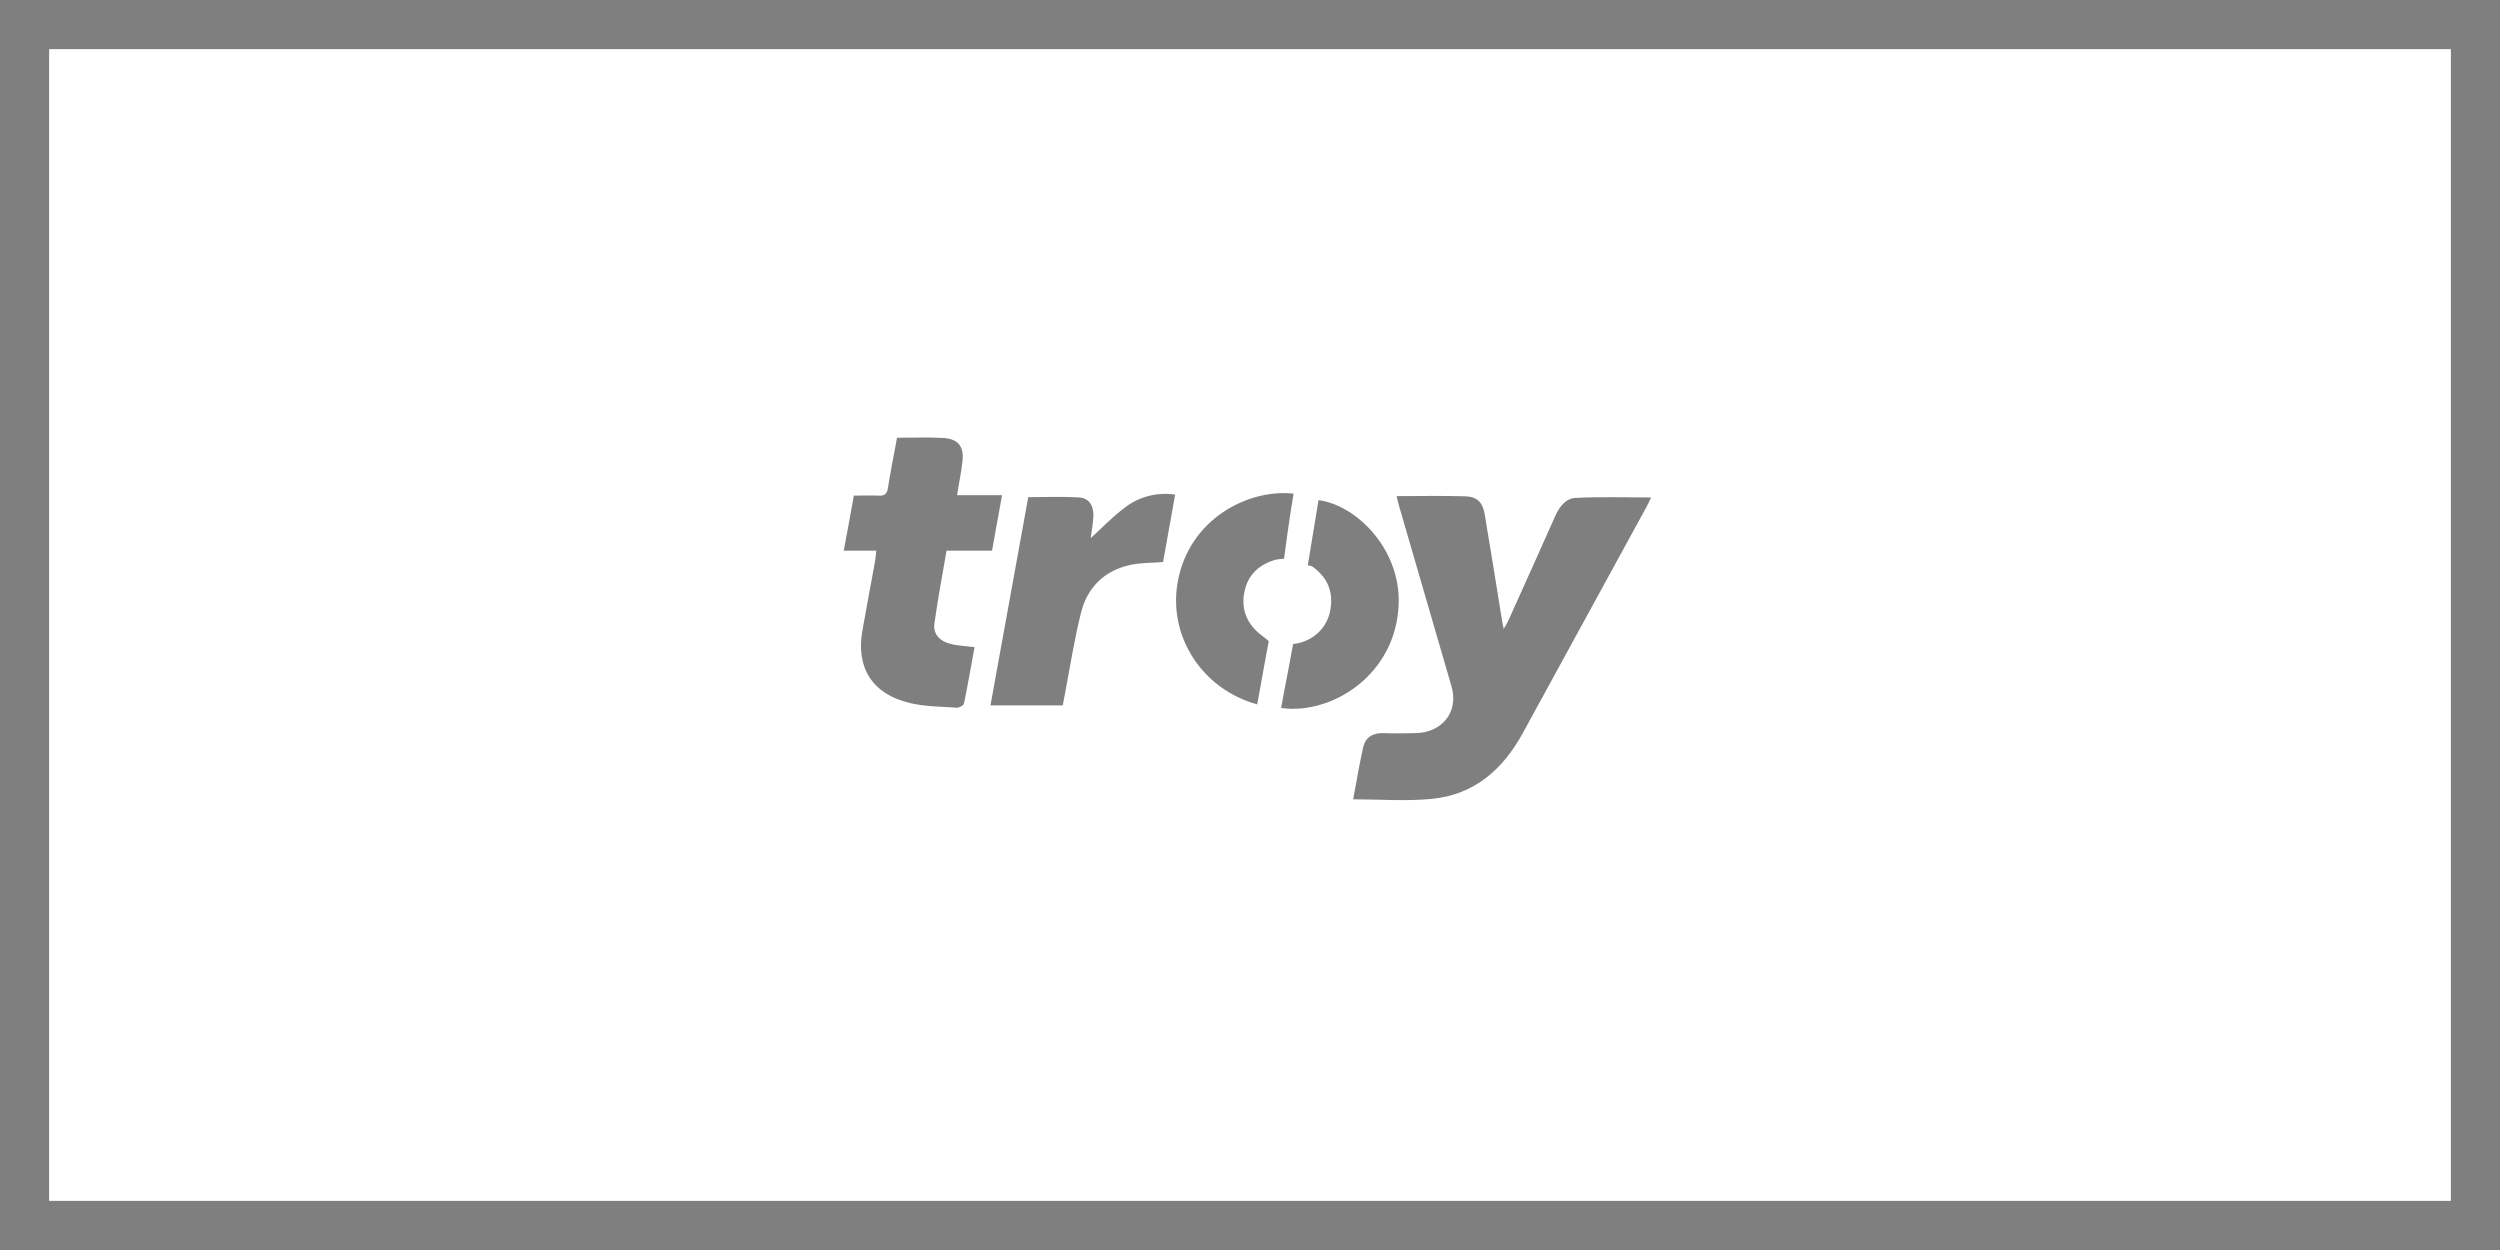
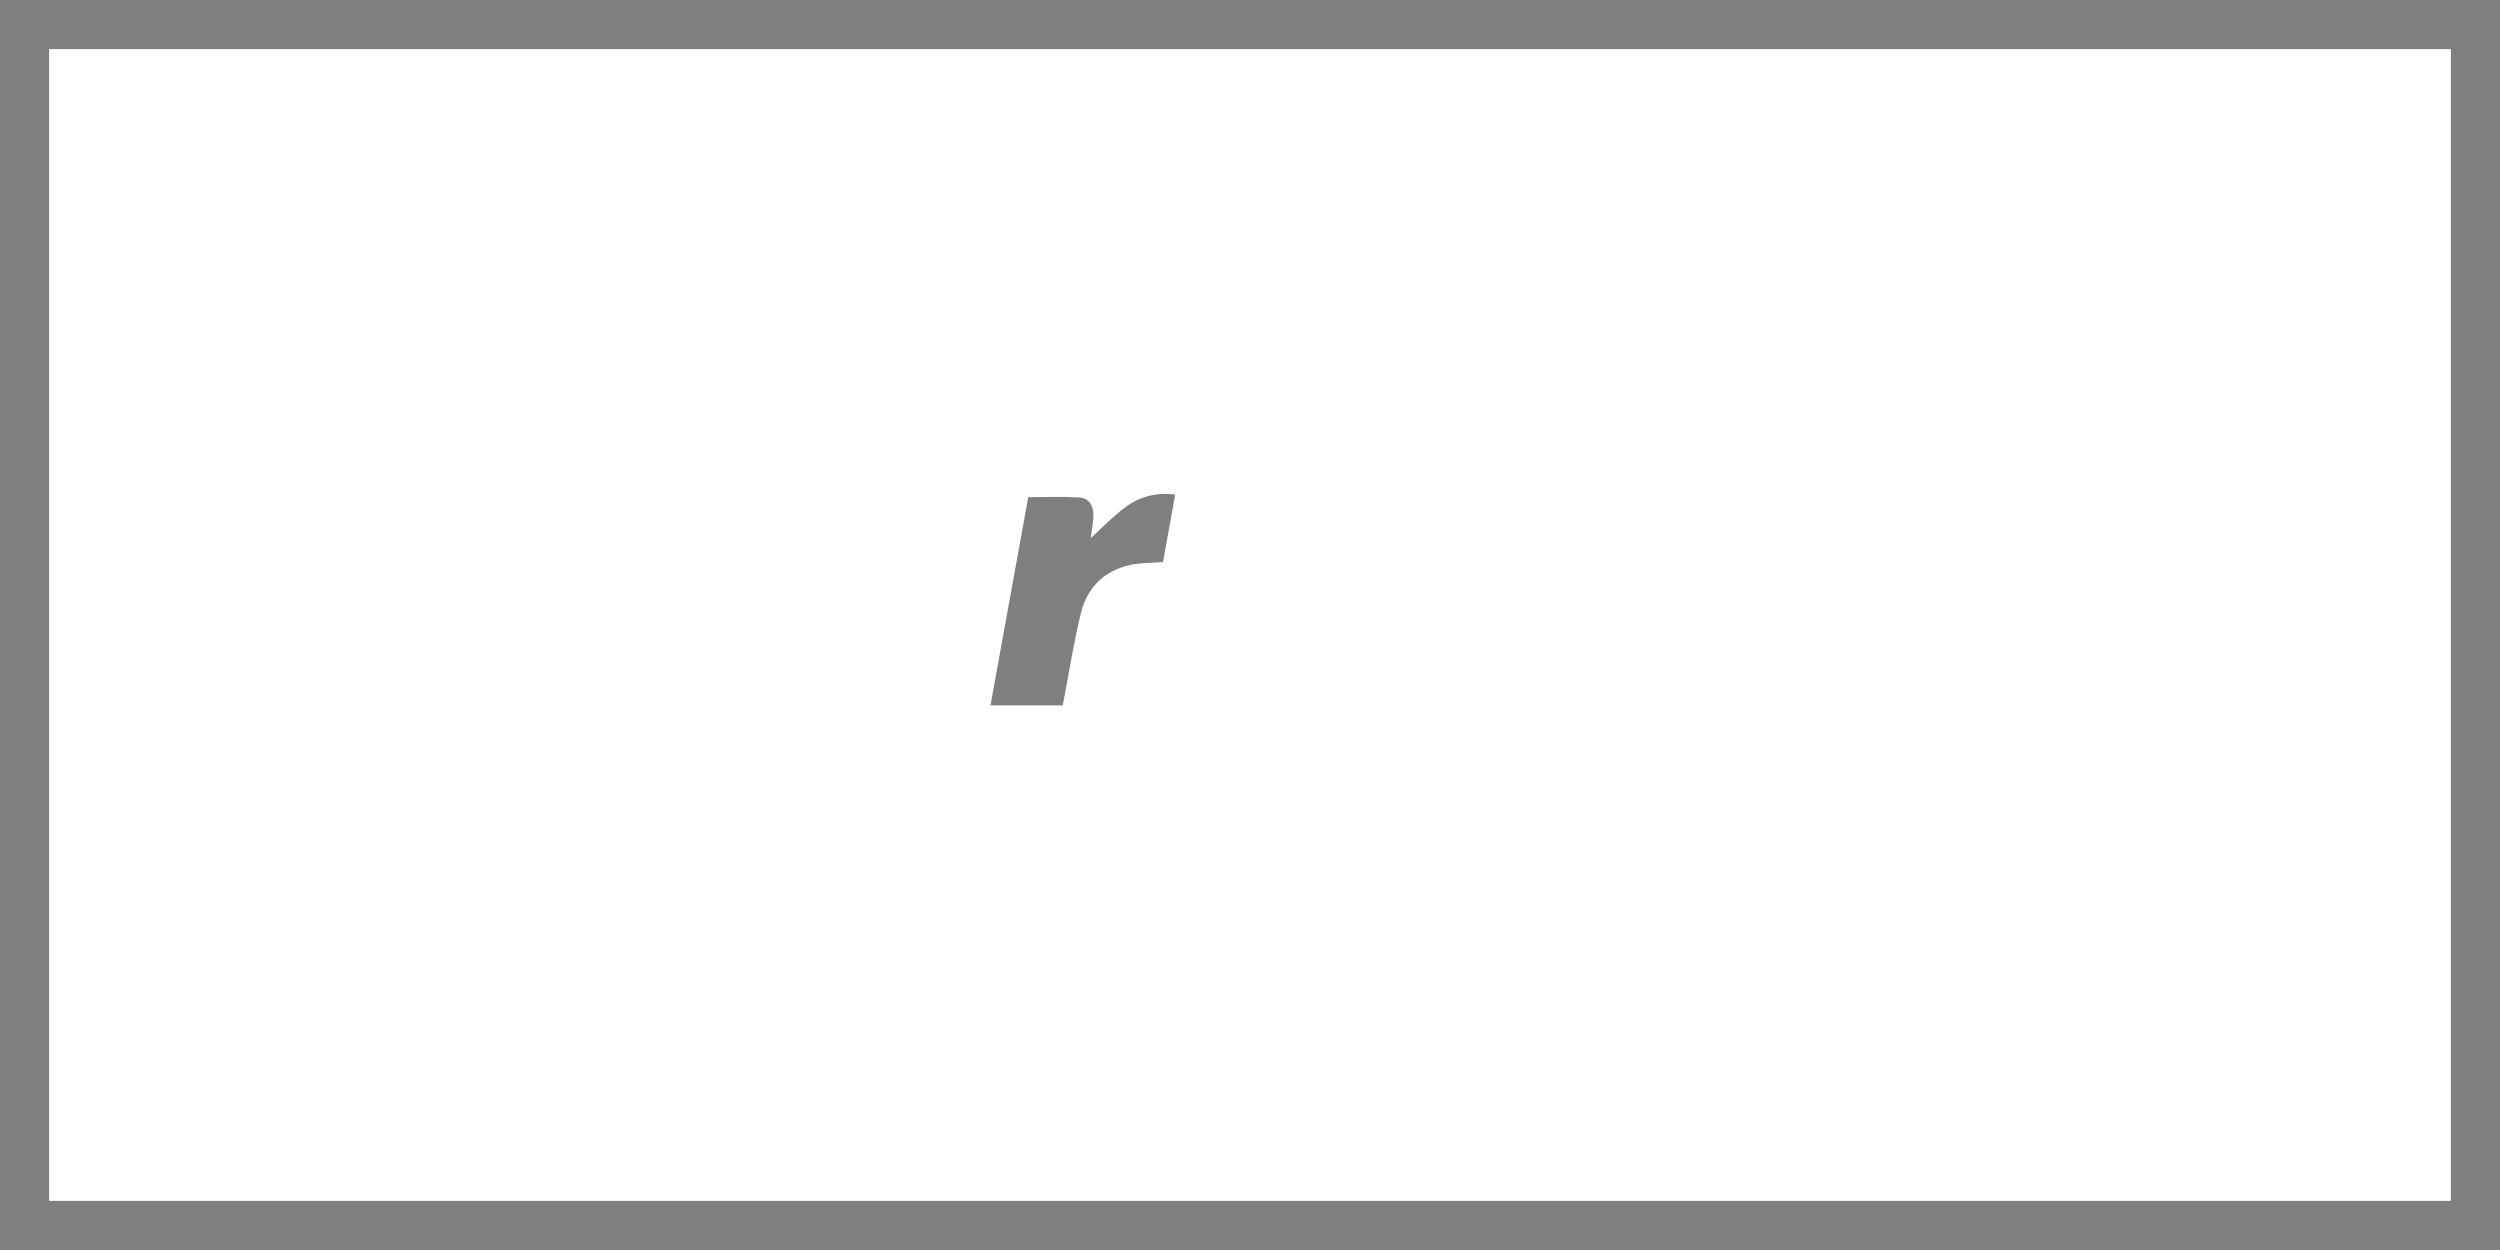
<svg xmlns="http://www.w3.org/2000/svg" width="80px" height="40px" viewBox="0 0 80 40" version="1.1">
  <rect x="0" y="0" width="80" height="40" fill="#333333" stroke="none" />
  <title>7A6D7C26-02F4-4797-8A88-741504EA41F1</title>
  <g id="Ana-Sayfa" stroke="none" stroke-width="1" fill="none" fill-rule="evenodd">
    <g id="Ana-sayfa-1200px-toshibaklima" transform="translate(-1370, -10320)">
      <g id="Group-77" transform="translate(1370, 10320)">
        <g id="Group-42" fill="#FFFFFF" stroke="#7F7F7F" stroke-width="1.572">
          <path d="M79.214,0.786 L79.214,39.214 L0.786,39.214 L0.786,0.786 L79.214,0.786 Z" id="Rectangle-8-Copy-23" />
        </g>
        <g id="Group-31" transform="translate(27, 14)" fill="#7F7F7F" fill-rule="nonzero">
-           <path d="M17.692,1.876 C18.459,1.876 19.175,1.859 19.89,1.882 C20.272,1.895 20.447,2.077 20.511,2.46 C20.705,3.61 20.888,4.76 21.075,5.915 C21.083,5.963 21.095,6.009 21.118,6.126 C21.193,5.993 21.238,5.922 21.273,5.845 C21.775,4.73 22.278,3.616 22.773,2.501 C22.903,2.208 23.111,1.944 23.424,1.933 C24.216,1.891 25.012,1.919 25.836,1.919 C25.784,2.025 25.742,2.124 25.689,2.219 C24.369,4.636 23.047,7.054 21.721,9.474 C21.097,10.607 20.192,11.427 18.828,11.563 C18.008,11.645 17.17,11.578 16.301,11.578 C16.408,11.021 16.497,10.464 16.621,9.914 C16.694,9.594 16.928,9.447 17.276,9.46 C17.624,9.474 17.951,9.466 18.288,9.46 C19.156,9.45 19.683,8.774 19.449,7.966 C18.89,6.048 18.333,4.131 17.777,2.216 C17.749,2.118 17.728,2.023 17.692,1.876 Z" id="Shape" />
-           <path d="M1.041,3.622 L-1.47995901e-13,3.622 C0.115,3.018 0.216,2.452 0.324,1.86 C0.605,1.86 0.857,1.85 1.109,1.86 C1.302,1.87 1.384,1.812 1.415,1.614 C1.493,1.083 1.608,0.557 1.704,0.008 C2.209,0.008 2.694,-0.013 3.177,0.014 C3.659,0.042 3.851,0.285 3.8,0.751 C3.764,1.106 3.685,1.457 3.627,1.846 L5.066,1.846 C4.951,2.461 4.852,3.034 4.745,3.622 L3.289,3.622 C3.156,4.402 3.008,5.183 2.901,5.952 C2.851,6.315 3.098,6.552 3.525,6.629 C3.729,6.667 3.939,6.68 4.186,6.707 C4.071,7.318 3.972,7.919 3.847,8.515 C3.835,8.574 3.692,8.651 3.618,8.646 C3.116,8.612 2.601,8.612 2.116,8.497 C0.919,8.215 0.387,7.372 0.595,6.189 C0.724,5.455 0.864,4.721 0.997,3.988 C1.017,3.879 1.024,3.767 1.041,3.622 Z" id="Shape" />
          <path d="M4.695,8.573 C5.1,6.344 5.503,4.123 5.904,1.909 C6.462,1.909 6.999,1.885 7.531,1.918 C7.837,1.938 7.99,2.163 7.99,2.487 C7.982,2.75 7.929,3.011 7.903,3.22 C8.265,2.893 8.628,2.507 9.052,2.2 C9.497,1.879 10.057,1.745 10.605,1.828 C10.472,2.571 10.343,3.29 10.218,3.985 C9.84,4.016 9.488,4.006 9.156,4.08 C8.318,4.269 7.79,4.815 7.593,5.605 C7.381,6.448 7.248,7.308 7.086,8.162 C7.061,8.292 7.035,8.423 7.007,8.573 L4.695,8.573 Z" id="Shape" />
-           <path d="M14.394,1.797 C14.279,2.434 14.089,3.879 14.089,3.879 C14.089,3.879 13.88,3.895 13.83,3.909 C13.282,4.06 12.934,4.401 12.823,4.929 C12.703,5.506 12.905,5.987 13.398,6.353 C13.431,6.377 13.6,6.512 13.6,6.512 C13.6,6.512 13.343,7.9 13.232,8.54 C11.48,8.062 10.381,6.379 10.684,4.638 C11.037,2.614 12.938,1.635 14.394,1.797 Z" id="Shape" />
-           <path d="M13.996,8.655 C14.102,8.048 14.226,7.466 14.329,6.88 C14.347,6.787 14.381,6.607 14.381,6.607 C14.444,6.6 14.506,6.589 14.567,6.576 C15.085,6.455 15.478,6.045 15.566,5.536 C15.68,4.954 15.49,4.482 14.991,4.125 C14.945,4.107 14.898,4.095 14.849,4.089 C14.849,4.089 15.091,2.619 15.193,2.004 C16.424,2.169 17.813,3.584 17.758,5.312 C17.684,7.625 15.574,8.885 13.996,8.655 Z" id="Shape" />
        </g>
      </g>
    </g>
  </g>
</svg>